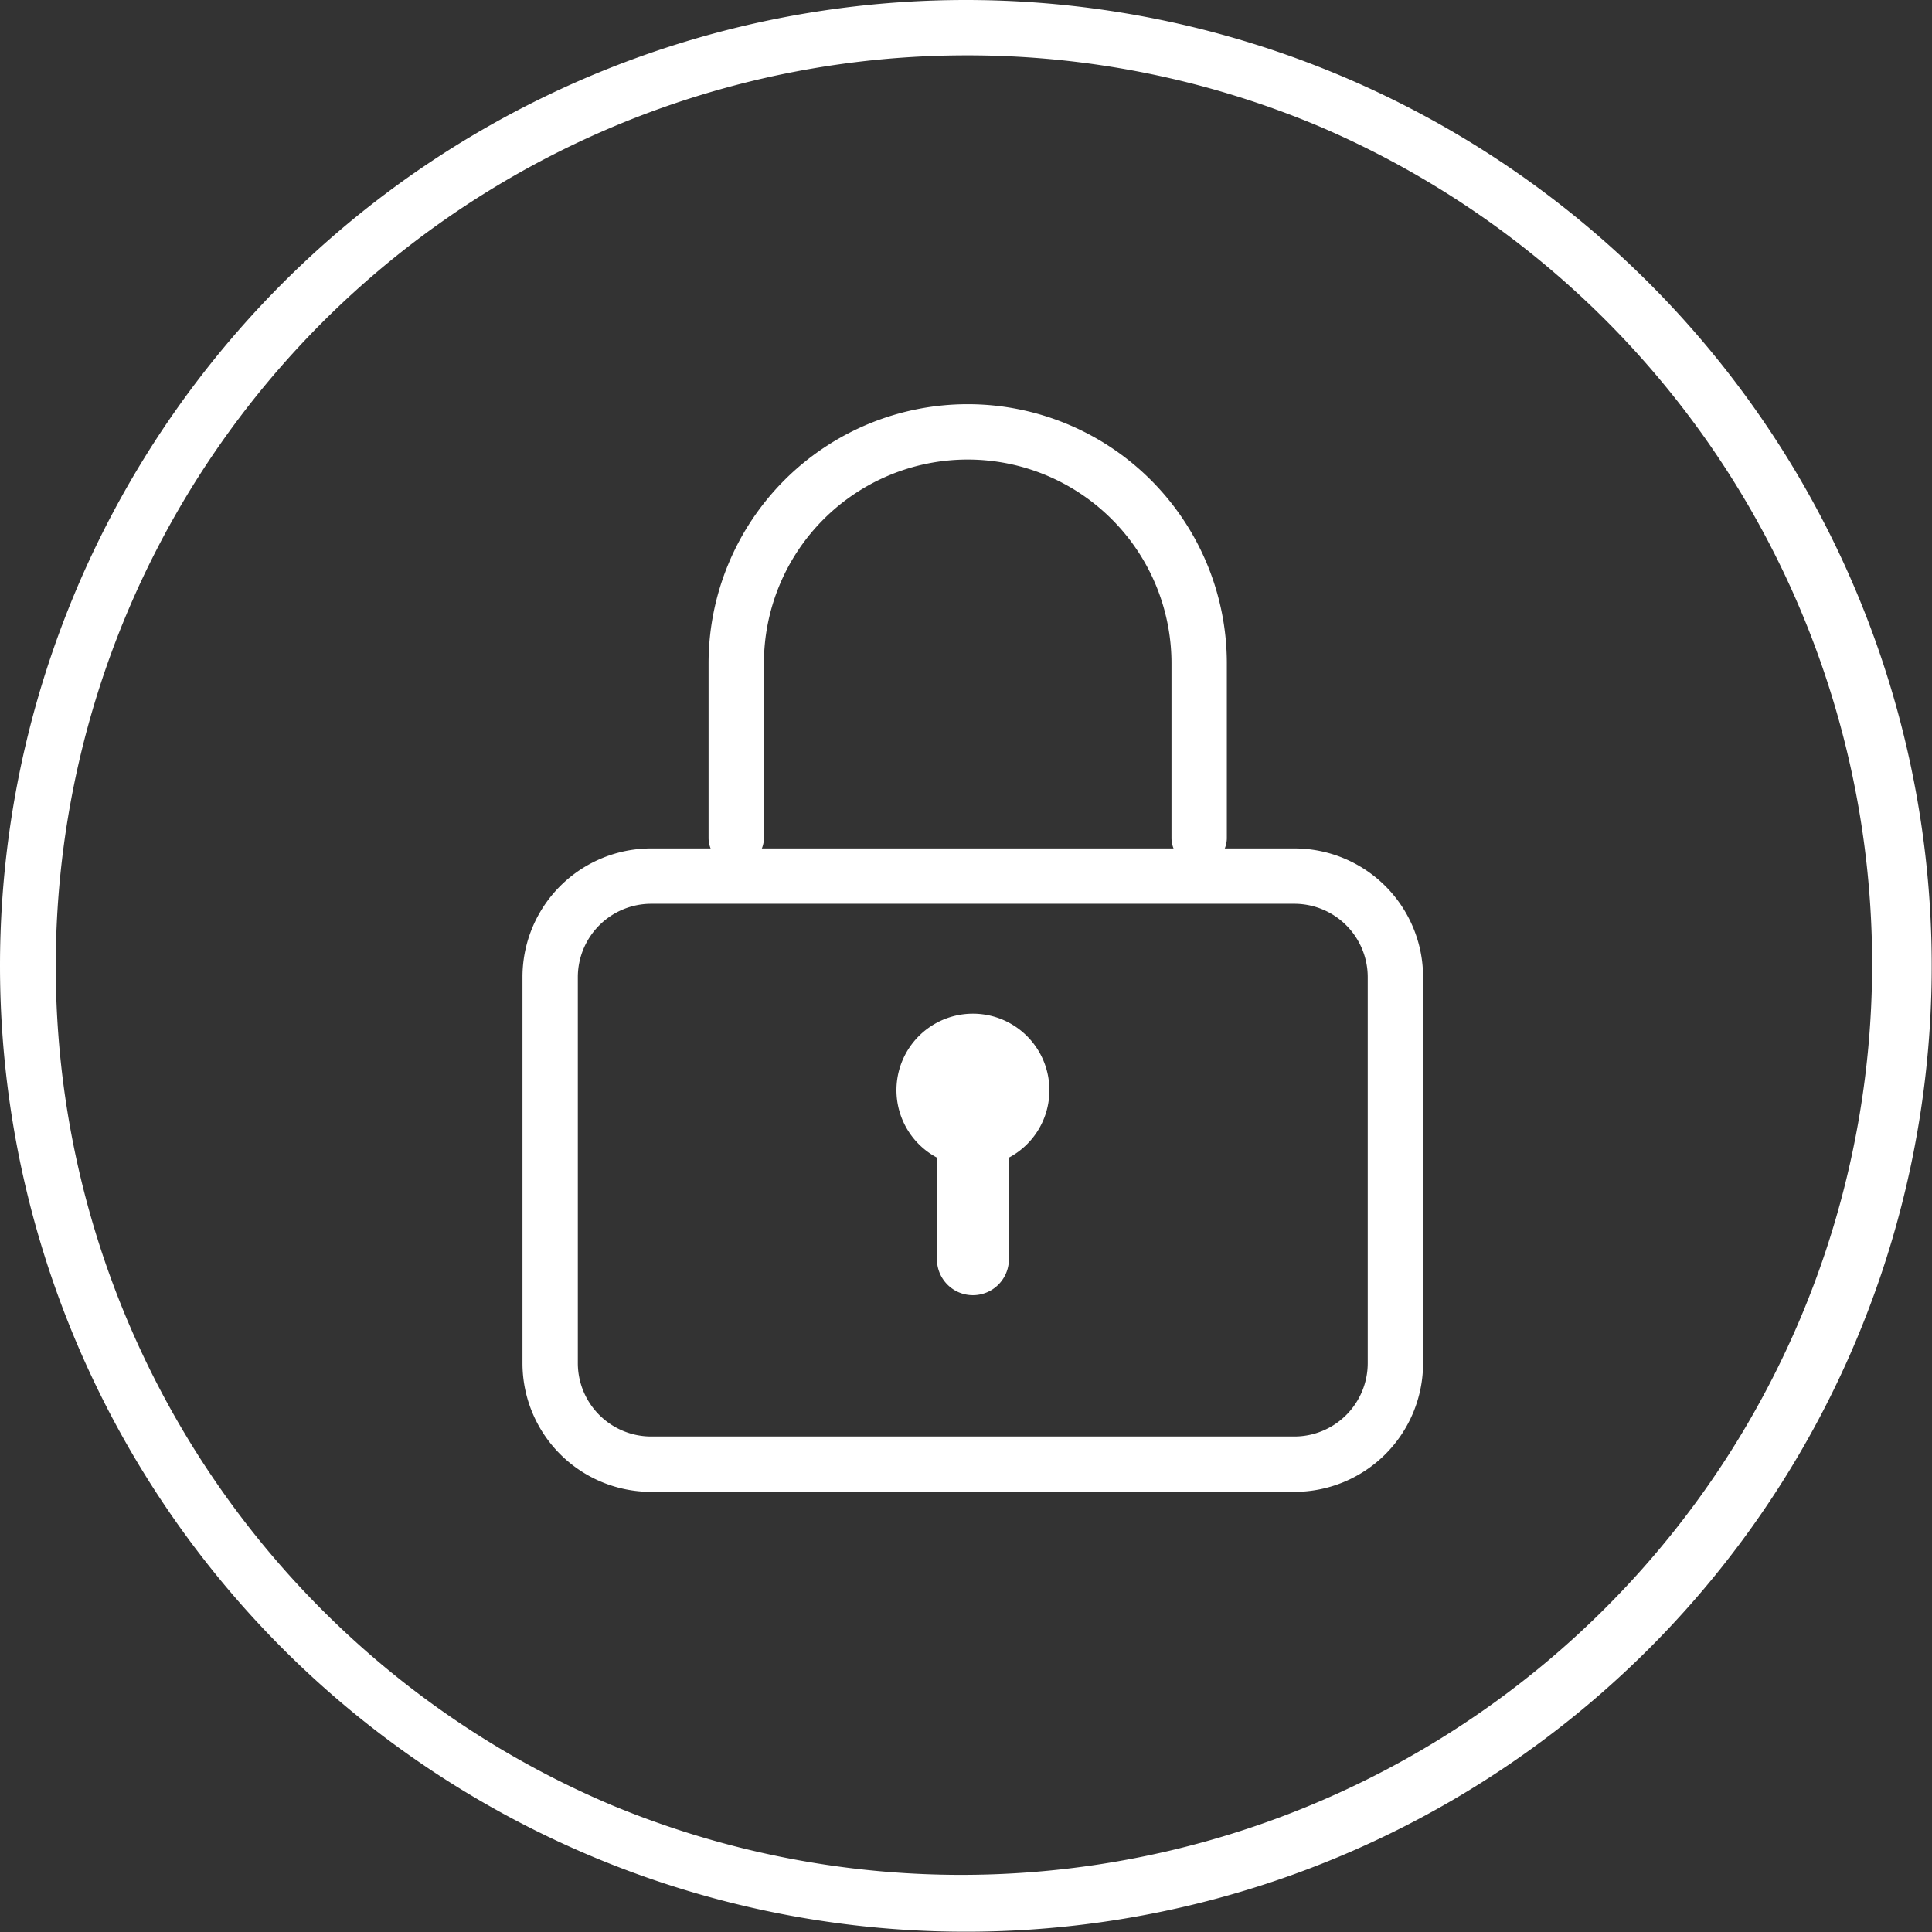
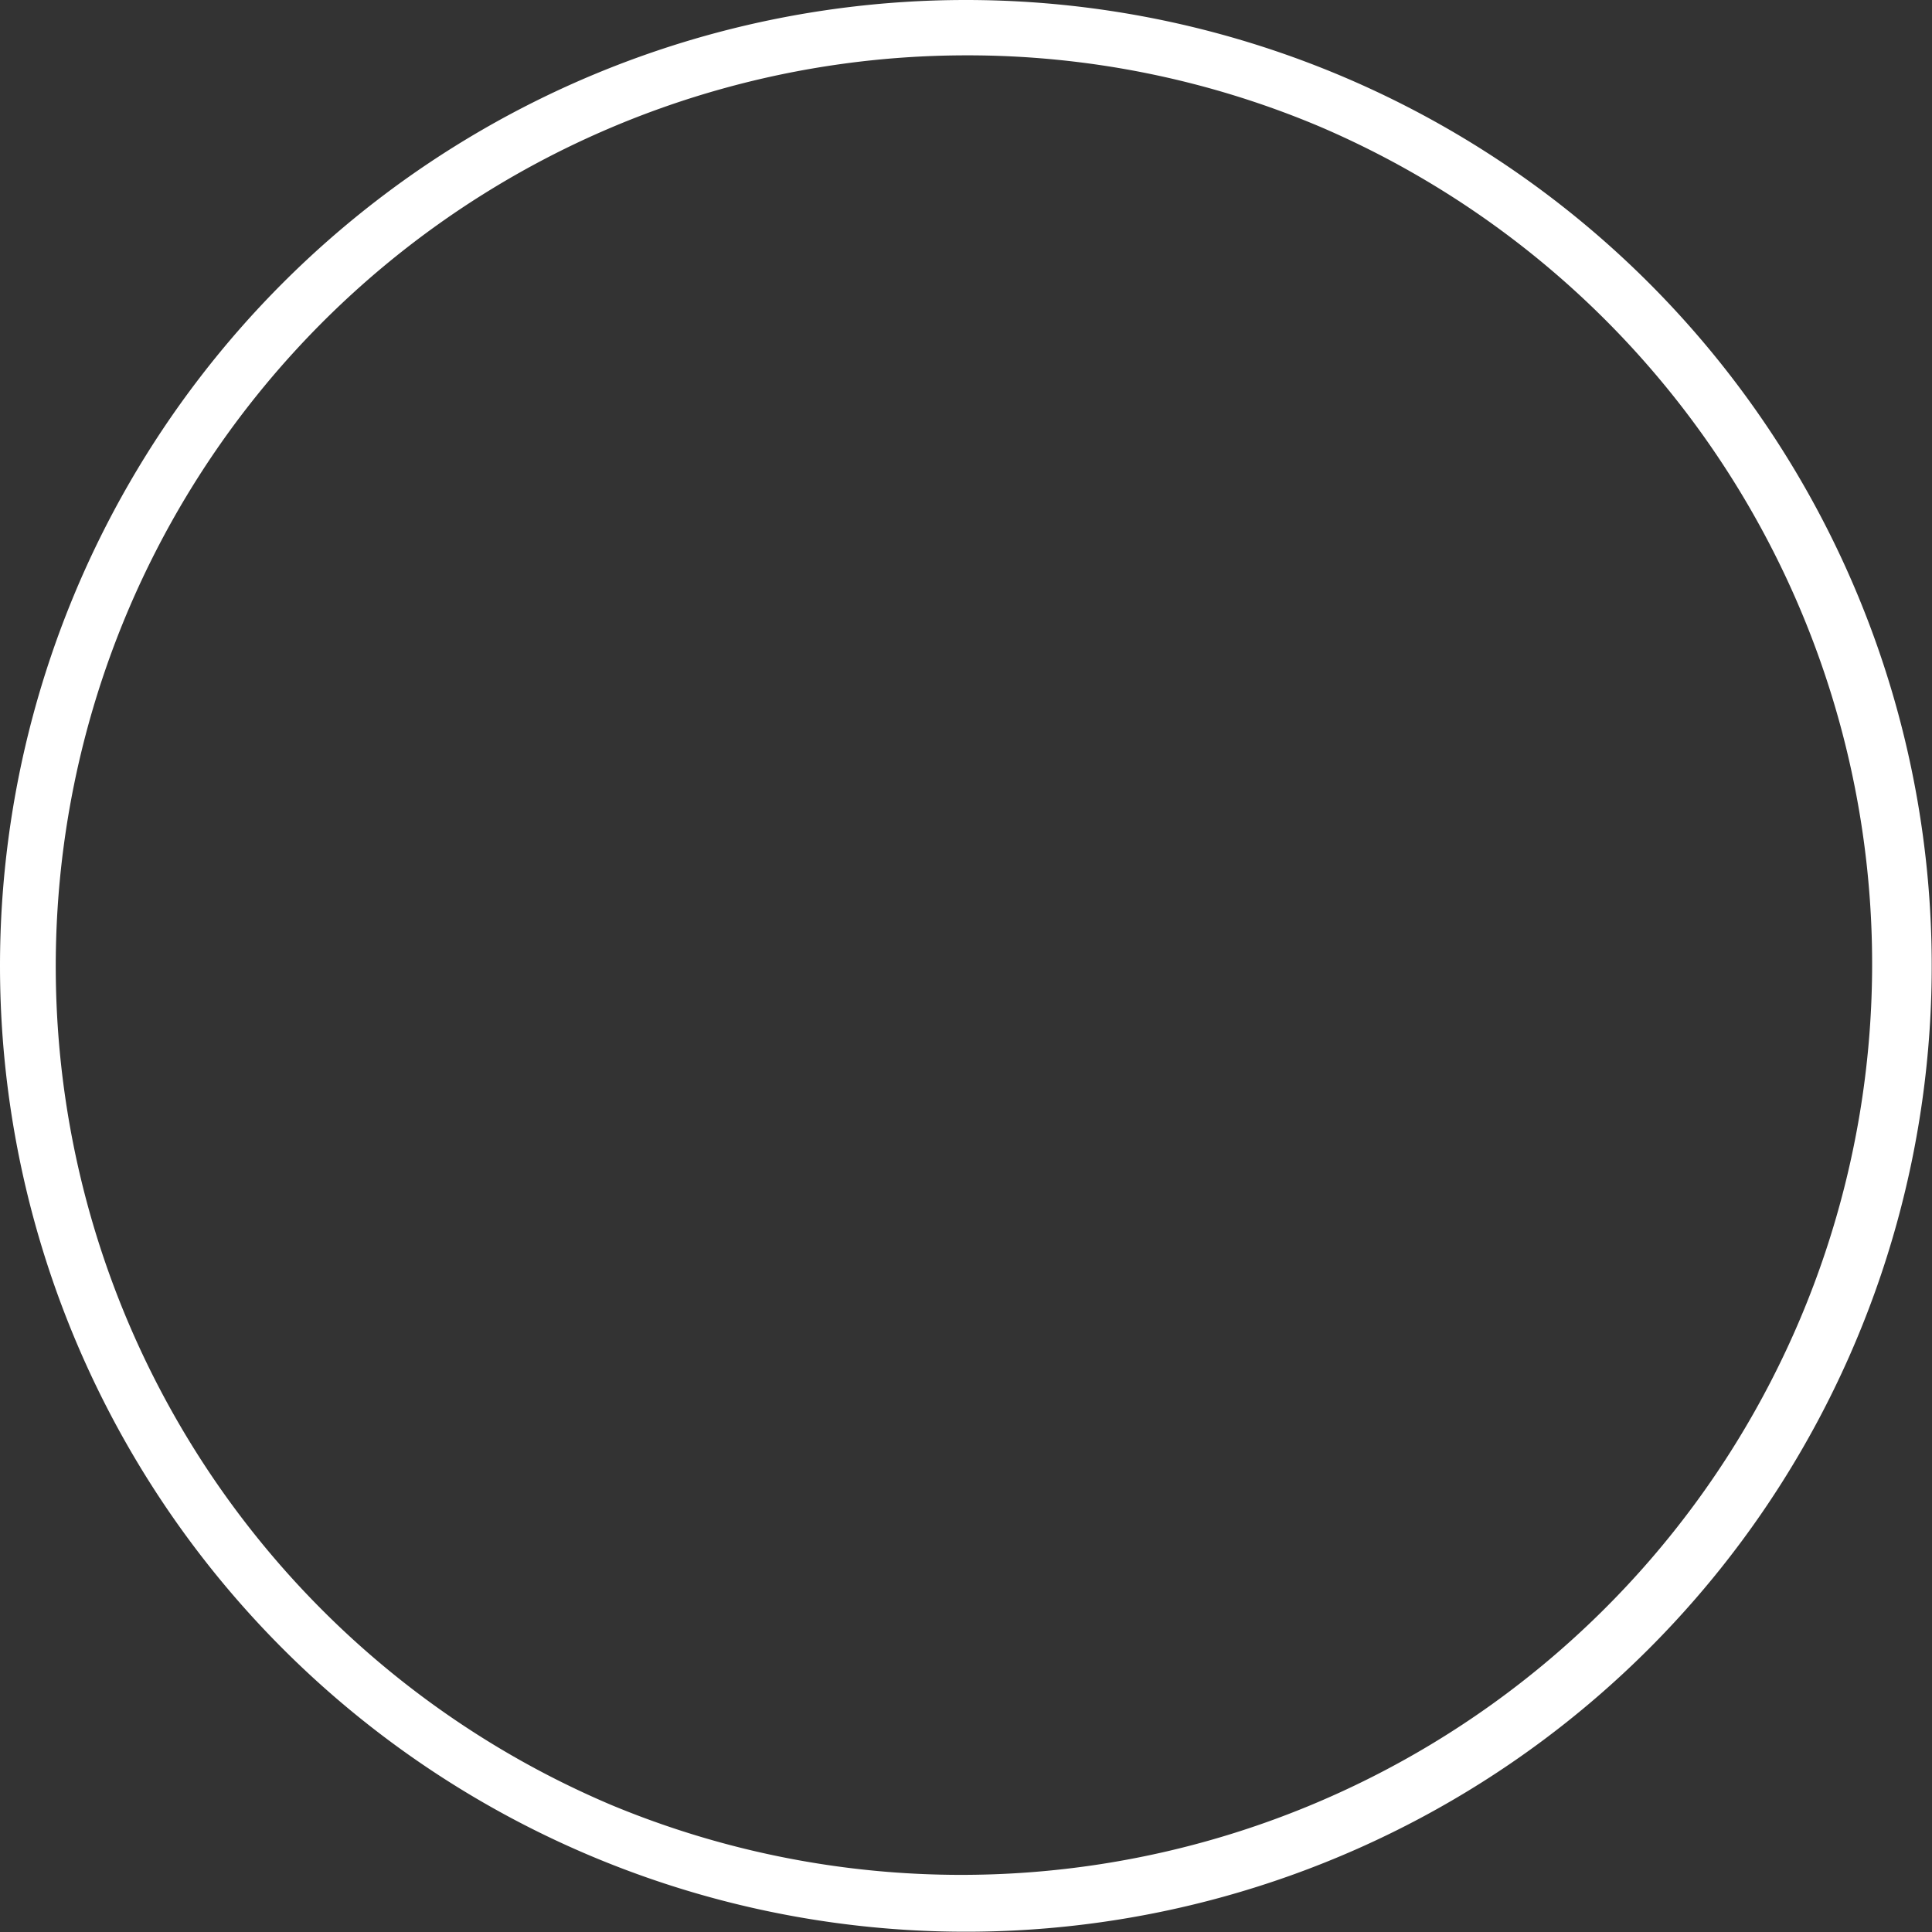
<svg xmlns="http://www.w3.org/2000/svg" width="69.81" height="69.81" viewBox="0 0 69.81 69.81">
  <rect x="0" y="0" width="69.81" height="69.81" fill="#333333" stroke="none" />
  <defs>
    <clipPath id="clip-path">
-       <rect id="Rectangle_79" data-name="Rectangle 79" width="38.922" height="46.104" fill="none" stroke="#b4b4b4" stroke-width="1" />
-     </clipPath>
+       </clipPath>
  </defs>
  <g id="Groupe_233" data-name="Groupe 233" transform="translate(0)">
    <g id="Groupe_229" data-name="Groupe 229" transform="translate(0)">
      <path id="Ellipse_19" data-name="Ellipse 19" d="M34.9,2A32.914,32.914,0,0,0,22.1,65.225,32.914,32.914,0,0,0,47.712,4.585,32.7,32.7,0,0,0,34.9,2m0-2A34.9,34.9,0,1,1,0,34.9,34.9,34.9,0,0,1,34.9,0Z" fill="#fff" />
    </g>
    <g id="Groupe_230" data-name="Groupe 230" transform="translate(15.506 11.199)">
      <g id="Groupe_46" data-name="Groupe 46" transform="translate(0 0)">
        <g id="Groupe_45" data-name="Groupe 45" transform="translate(0 0)" clip-path="url(#clip-path)">
-           <path id="Tracé_92" data-name="Tracé 92" d="M22.633,16.21a1,1,0,0,1-1-1V8.9a7.363,7.363,0,1,0-14.727,0v6.31a1,1,0,0,1-2,0V8.9a9.363,9.363,0,1,1,18.727,0v6.31A1,1,0,0,1,22.633,16.21Z" transform="translate(5.191 3.87)" fill="#fff" />
-           <path id="Tracé_93" data-name="Tracé 93" d="M16.078,20.181a2.763,2.763,0,1,0-4.063,2.425v3.671a1.3,1.3,0,1,0,2.6,0V22.606a2.753,2.753,0,0,0,1.463-2.425" transform="translate(6.334 8.024)" fill="#fff" />
-         </g>
+           </g>
      </g>
-       <path id="Tracé_171" data-name="Tracé 171" d="M4.649,2A2.652,2.652,0,0,0,2,4.649V18.6a2.652,2.652,0,0,0,2.649,2.649H27.893A2.652,2.652,0,0,0,30.542,18.6V4.649A2.652,2.652,0,0,0,27.893,2H4.649m0-2H27.893a4.649,4.649,0,0,1,4.649,4.649V18.6a4.649,4.649,0,0,1-4.649,4.649H4.649A4.649,4.649,0,0,1,0,18.6V4.649A4.649,4.649,0,0,1,4.649,0Z" transform="translate(3.373 19.458)" fill="#fff" />
    </g>
  </g>
</svg>